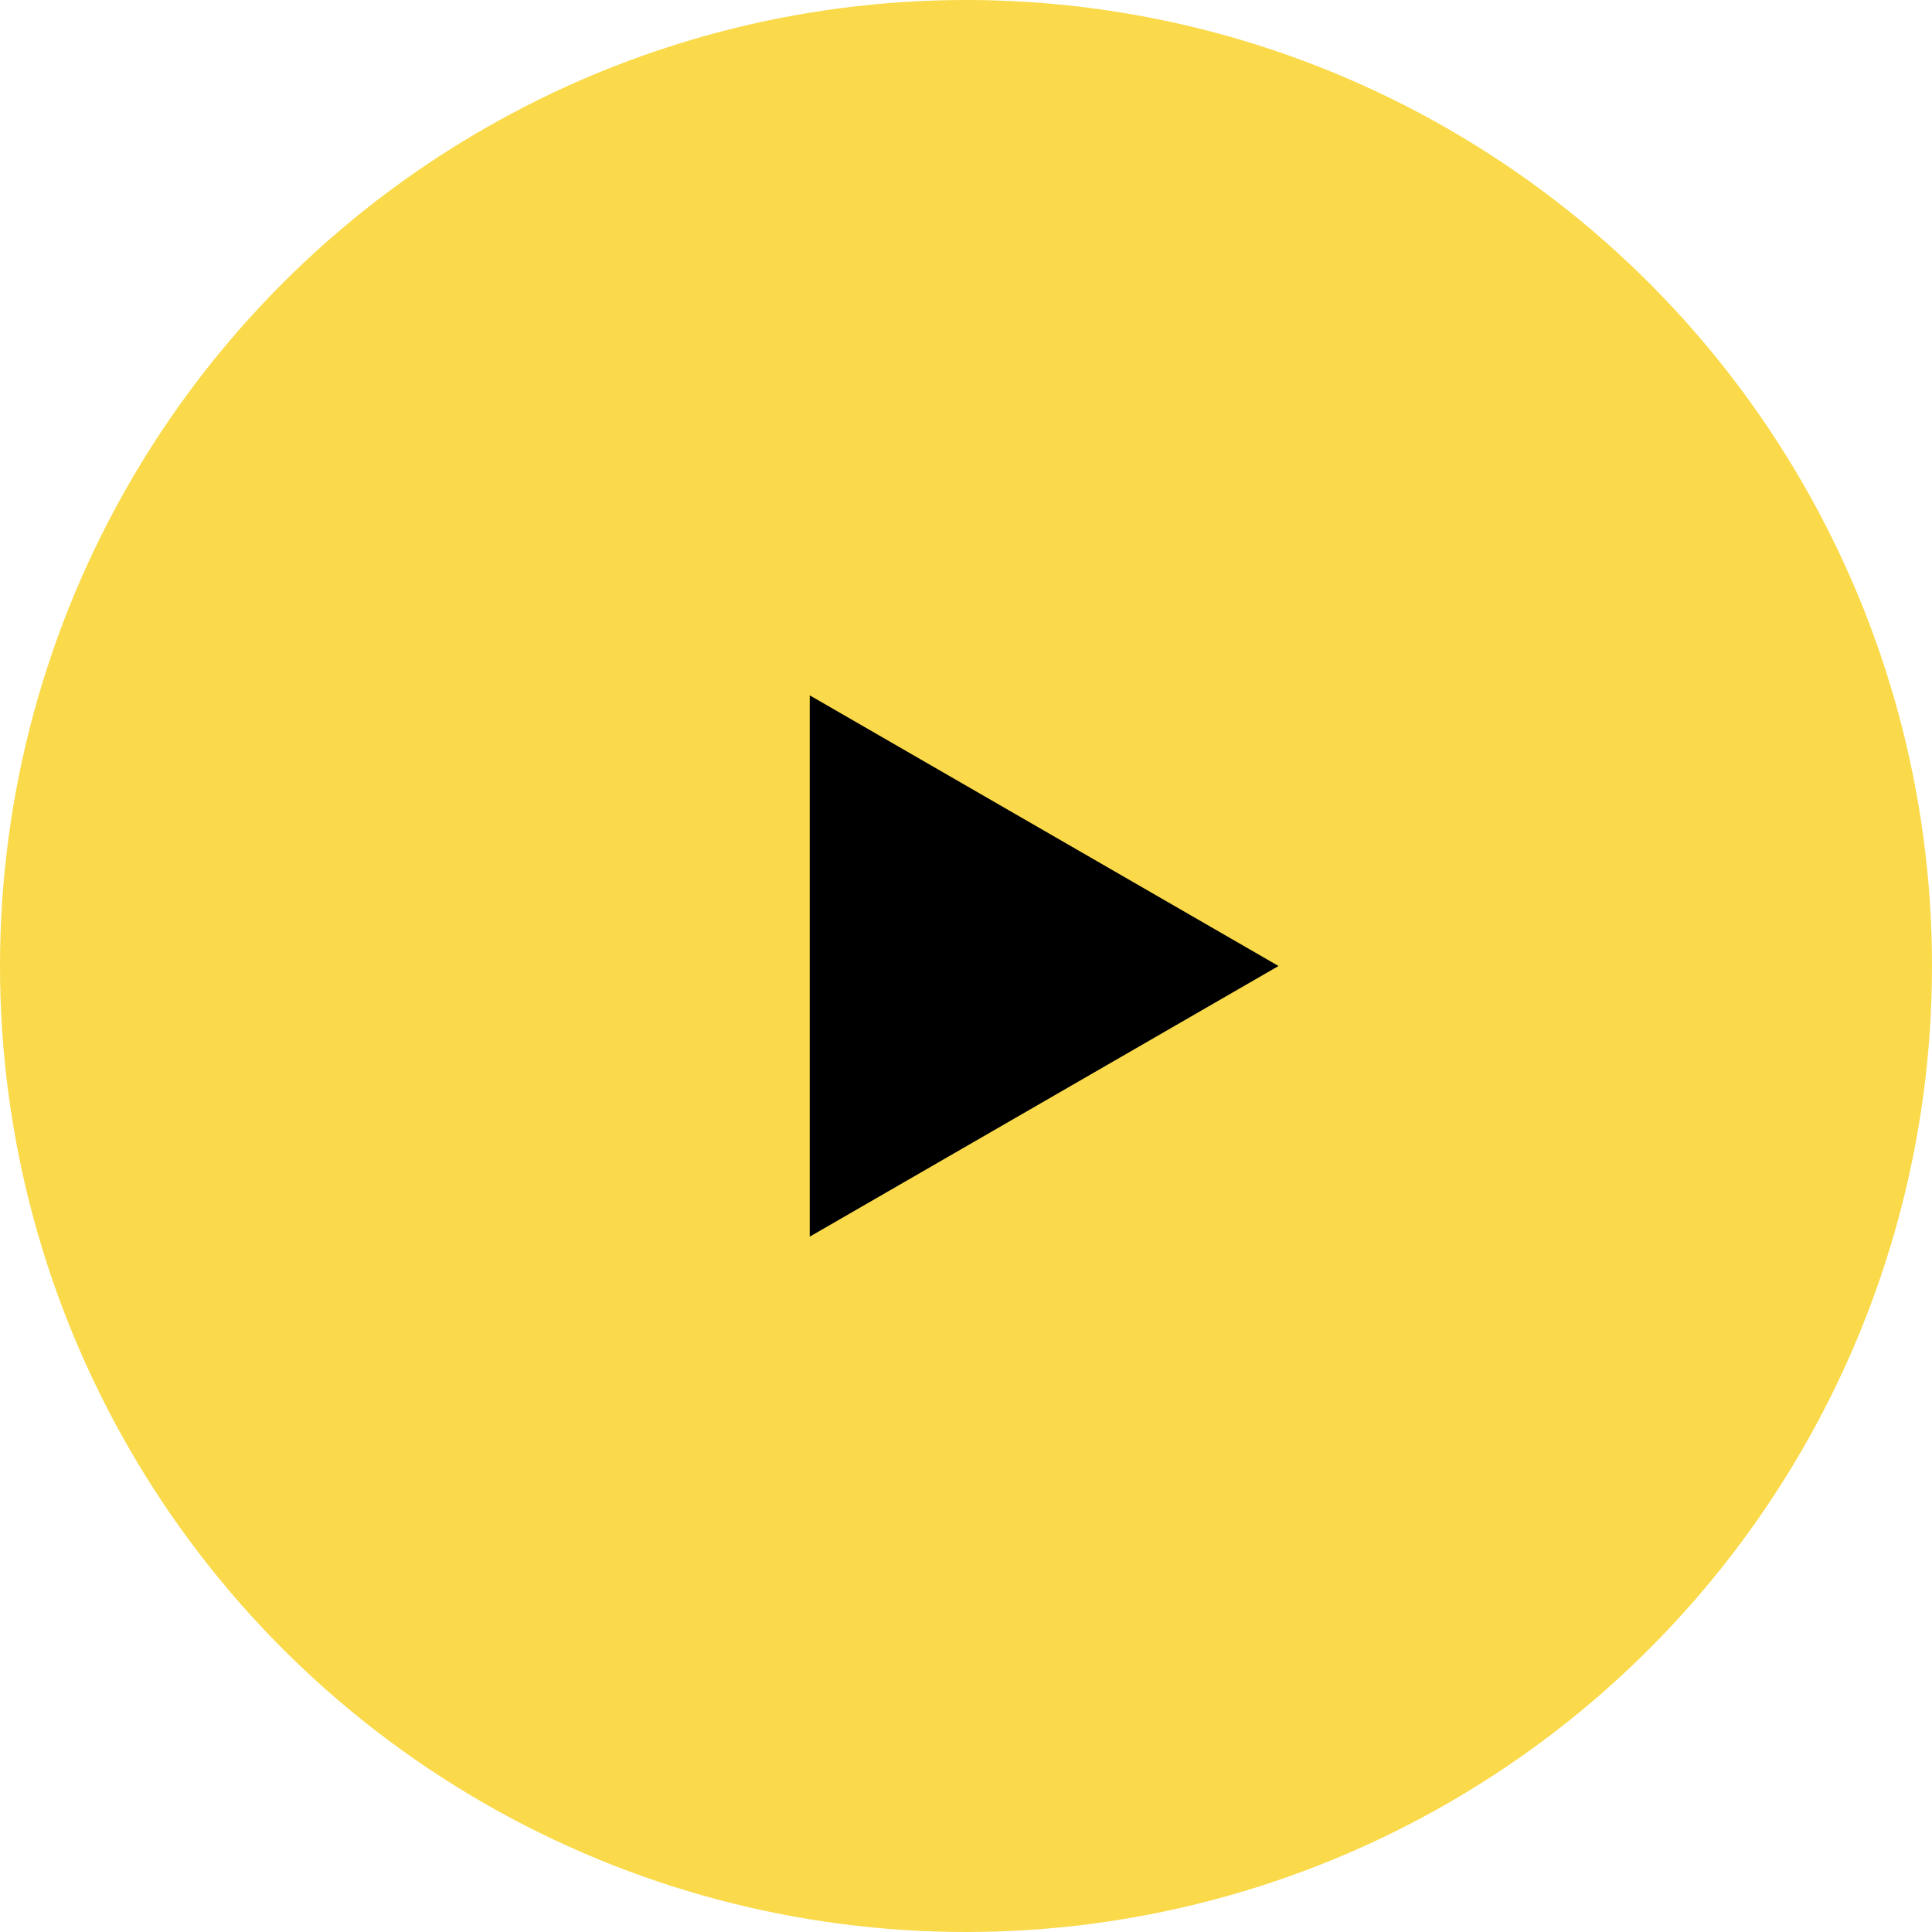
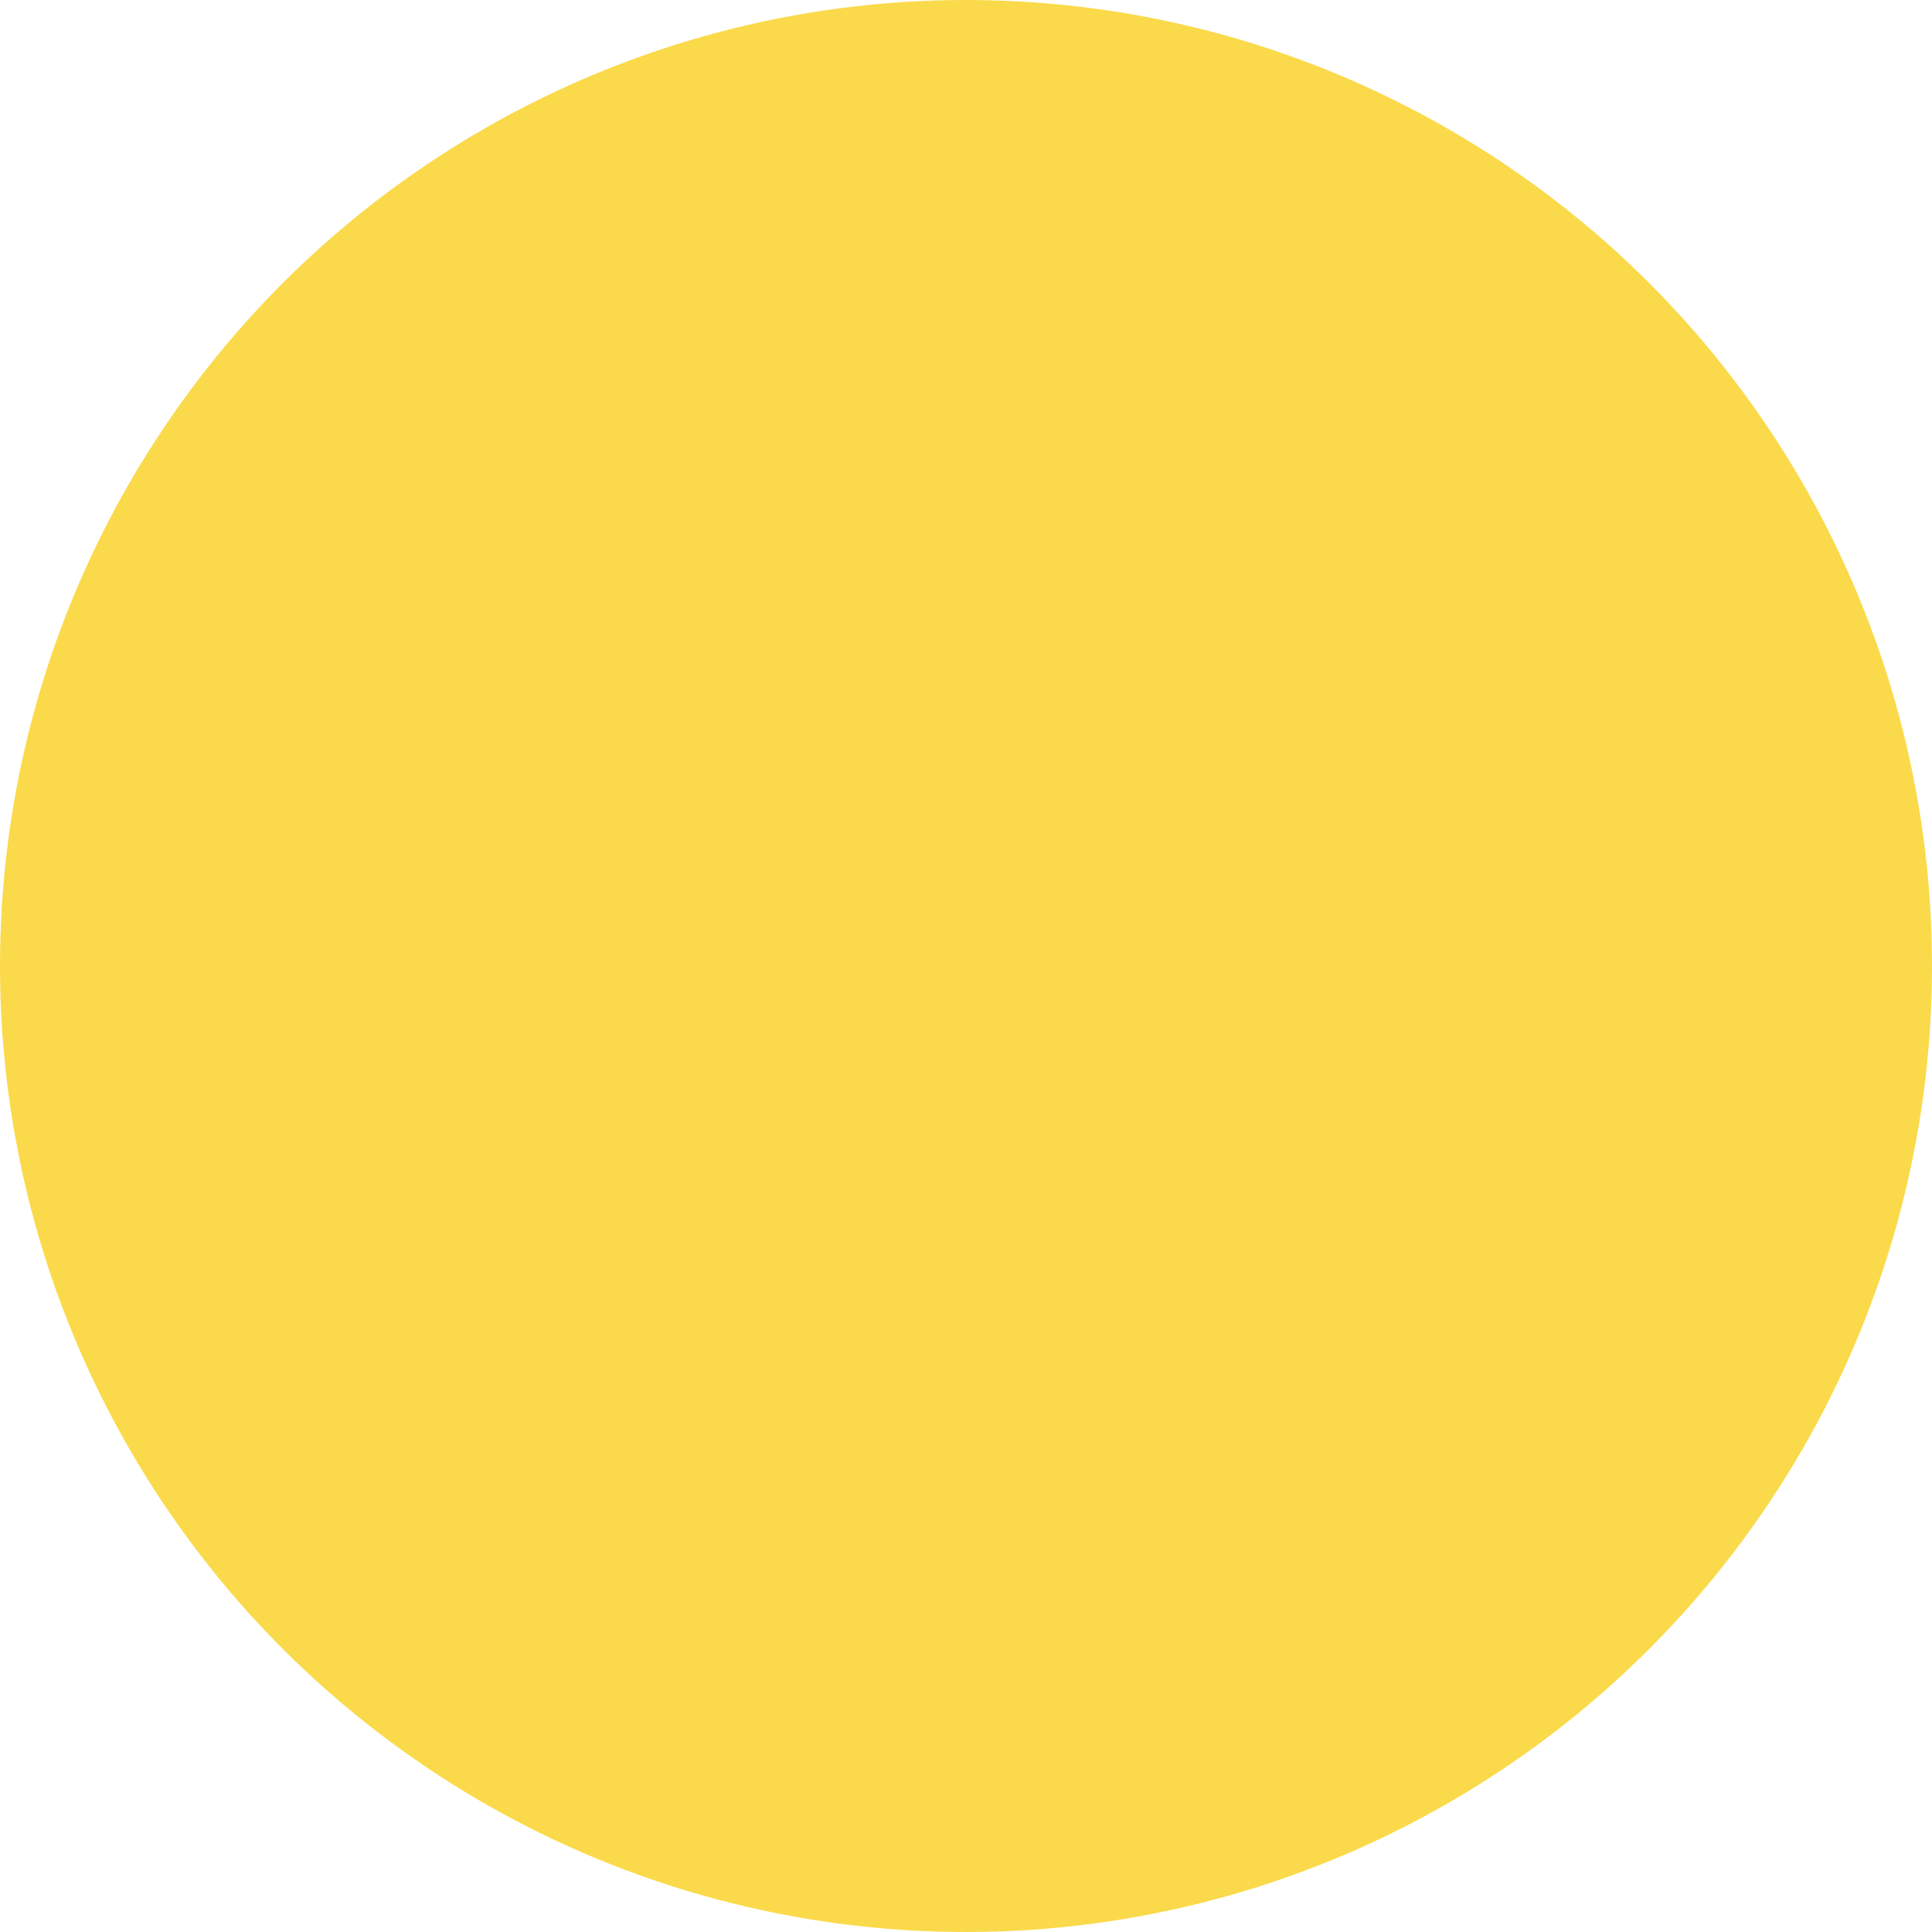
<svg xmlns="http://www.w3.org/2000/svg" width="68" height="68" viewBox="0 0 68 68" fill="none">
  <circle cx="34" cy="34" r="34" fill="#FADA4A" />
-   <path d="M45 34L28.5 43.526L28.5 24.474L45 34Z" fill="black" />
</svg>